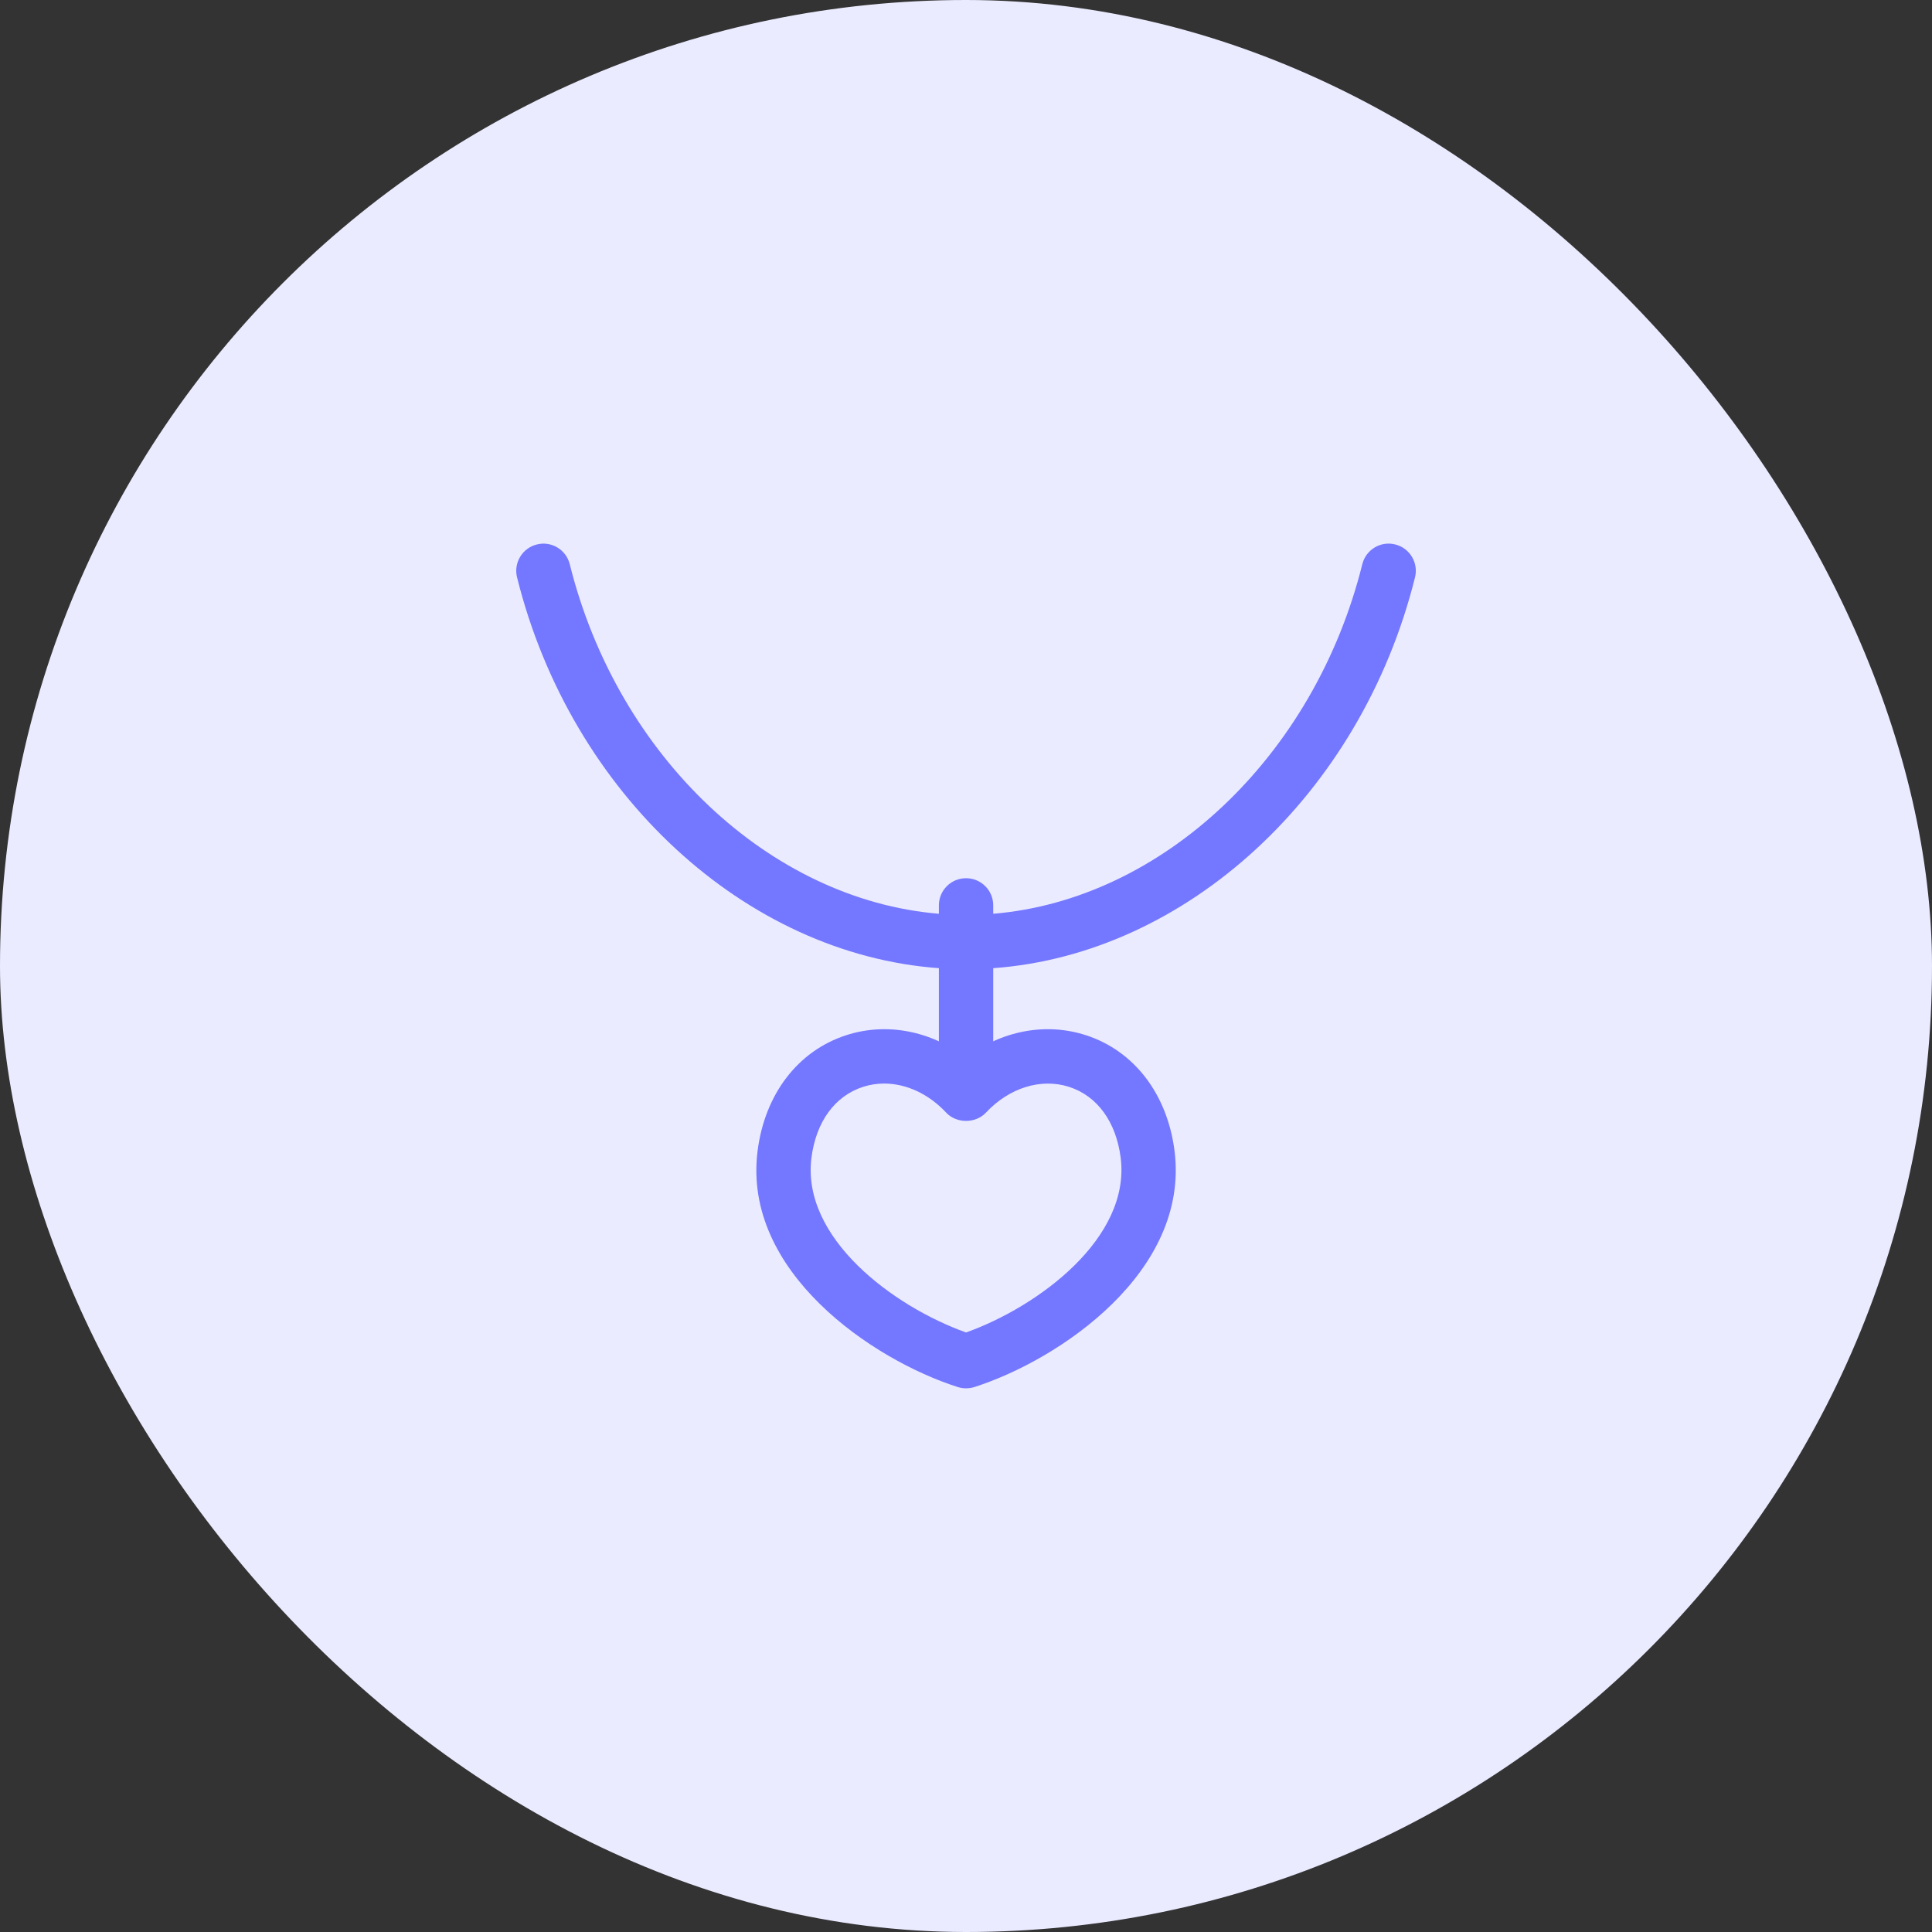
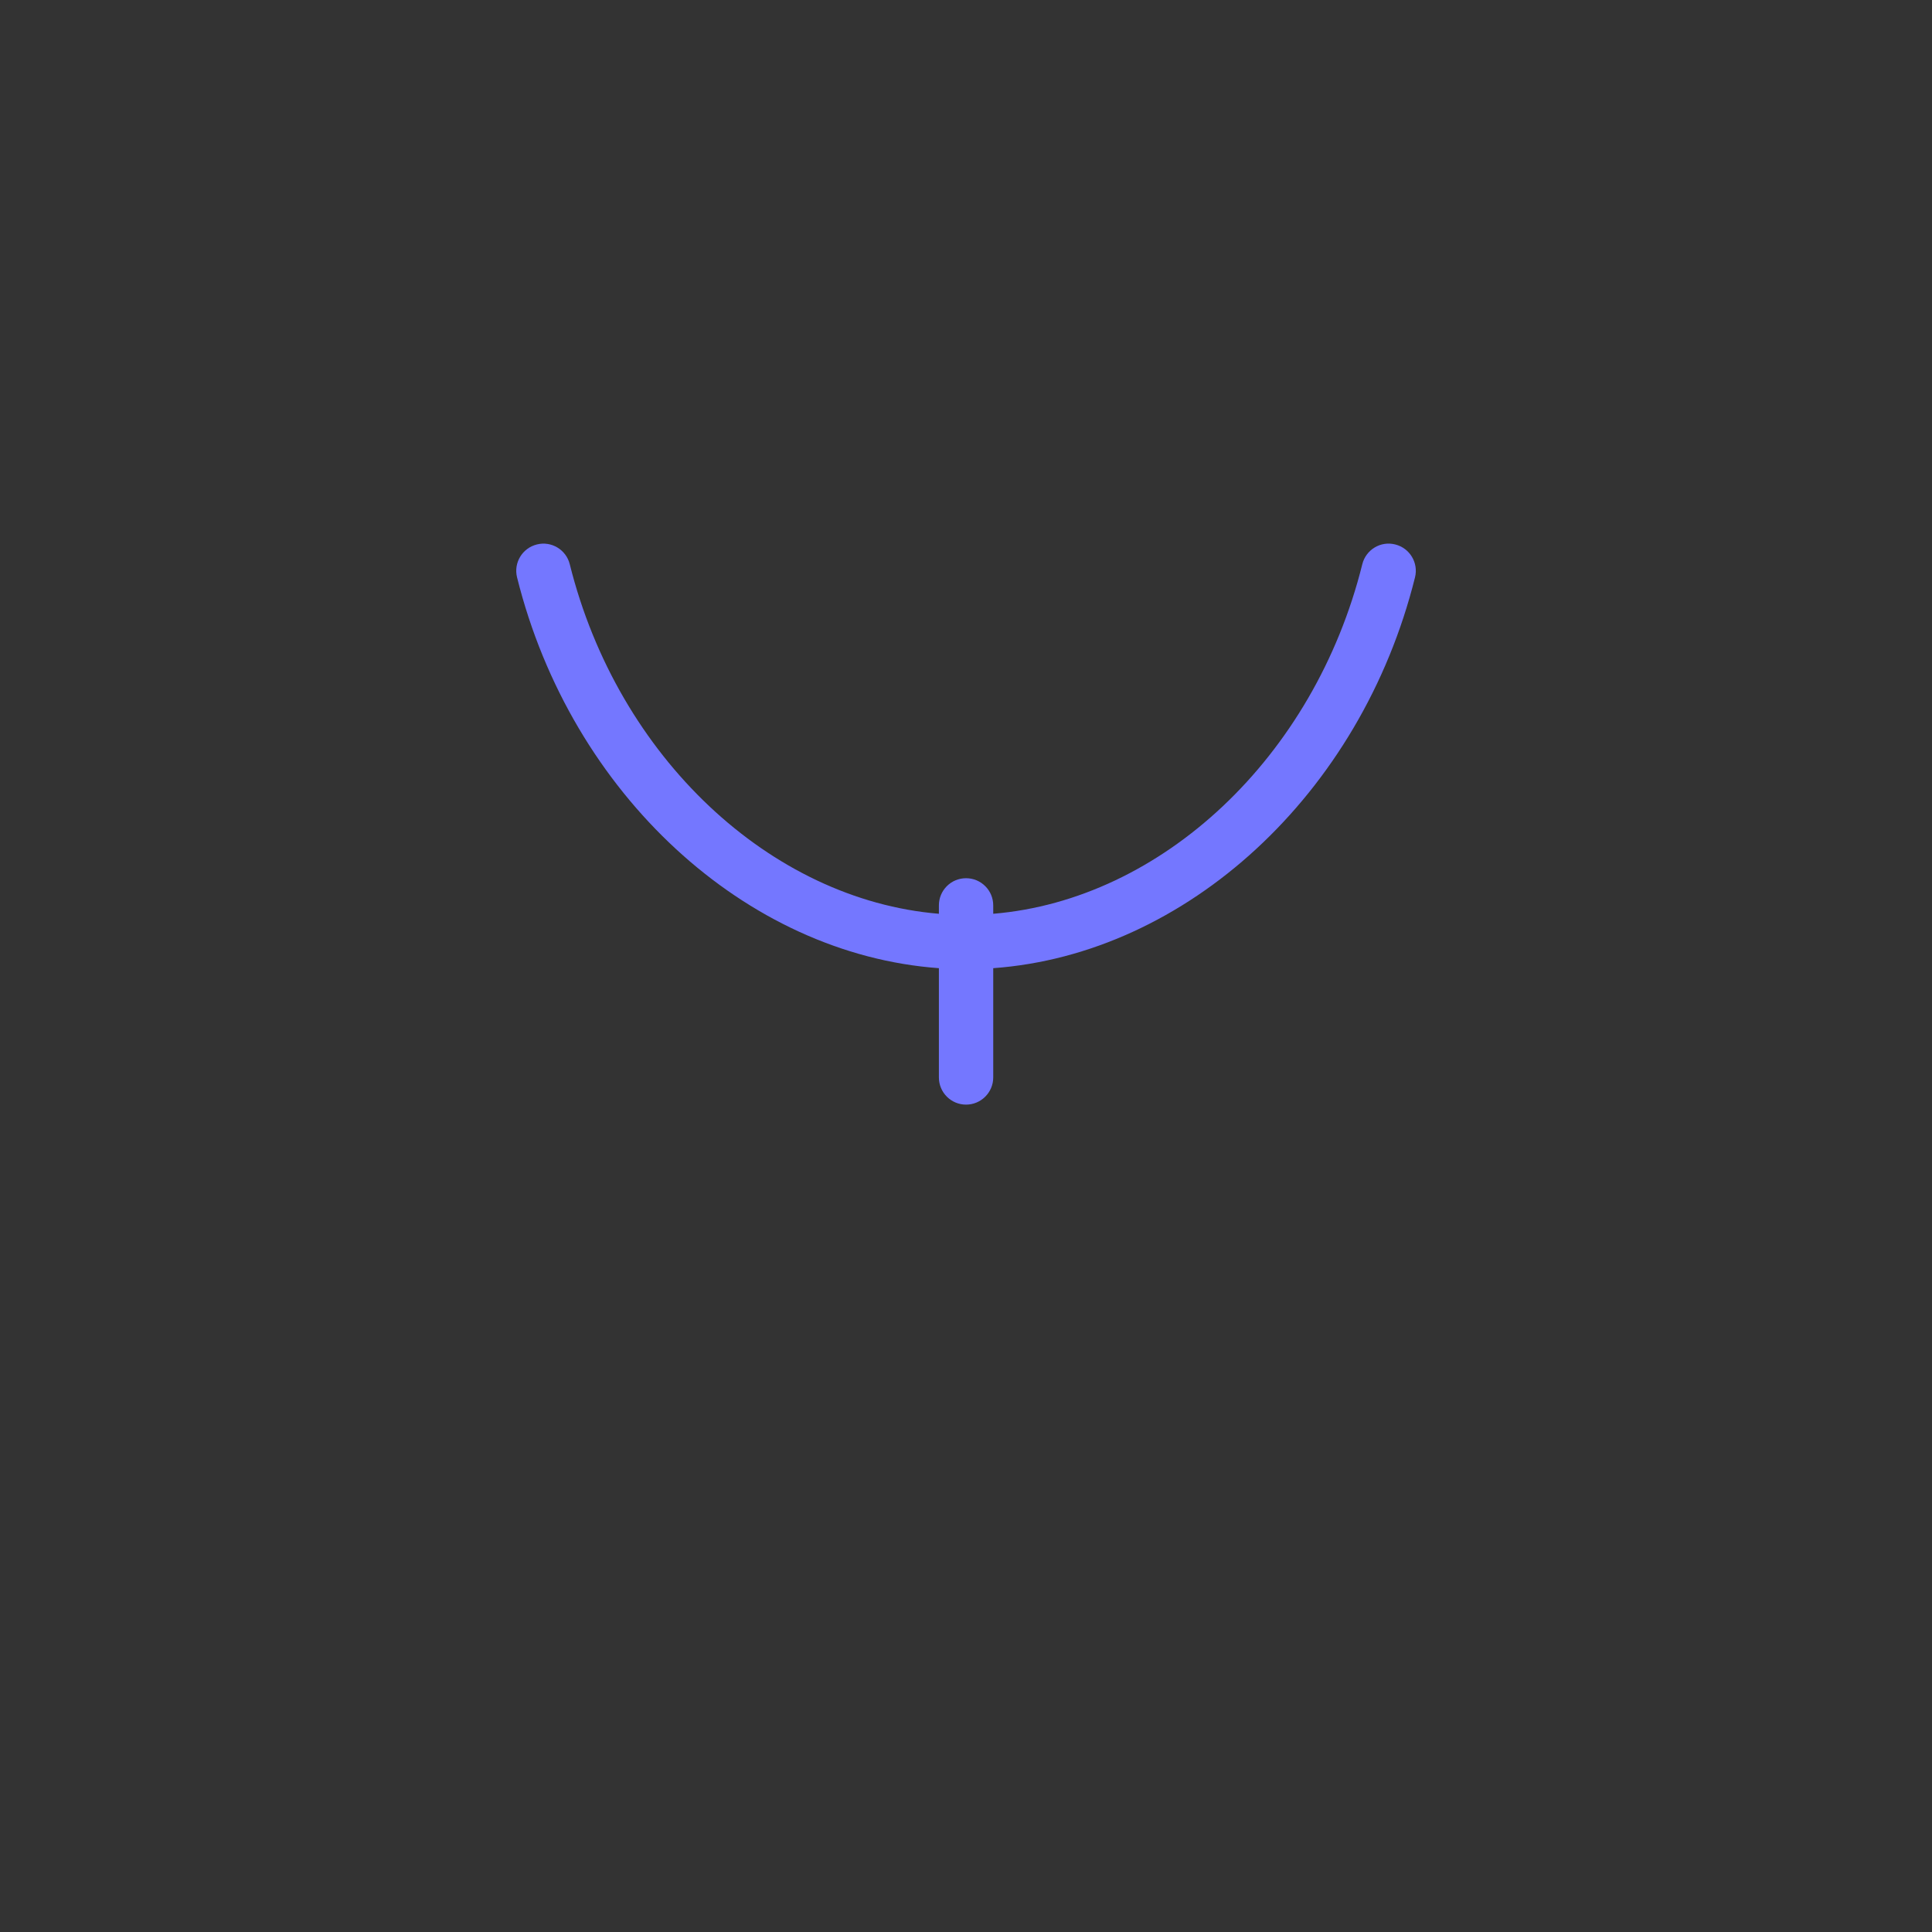
<svg xmlns="http://www.w3.org/2000/svg" width="32" height="32" viewBox="0 0 32 32" fill="none">
  <rect x="0" y="0" width="32" height="32" fill="#333333" stroke="none" />
-   <rect width="32" height="32" rx="16" fill="#EAEBFF" />
  <path d="M23.11 9.018C22.868 8.956 22.624 9.104 22.564 9.345C21.769 12.542 19.241 14.903 16.451 15.135V14.996C16.451 14.747 16.249 14.546 16.001 14.546C15.752 14.546 15.551 14.747 15.551 14.996V15.135C12.761 14.903 10.233 12.542 9.437 9.345C9.377 9.104 9.132 8.957 8.892 9.018C8.651 9.078 8.504 9.322 8.564 9.563C9.459 13.158 12.354 15.805 15.551 16.036V17.846C15.551 18.094 15.752 18.296 16.001 18.296C16.249 18.296 16.451 18.094 16.451 17.846V16.036C19.648 15.805 22.542 13.158 23.437 9.563C23.497 9.322 23.35 9.078 23.11 9.018Z" fill="#7477FF" />
-   <path d="M16.001 22.995C15.954 22.995 15.908 22.988 15.864 22.974C14.448 22.522 12.294 21.061 12.548 19.064C12.667 18.122 13.216 17.405 14.017 17.146C14.684 16.93 15.414 17.073 16.001 17.517C16.587 17.073 17.316 16.93 17.985 17.146C18.786 17.405 19.335 18.122 19.454 19.064C19.706 21.06 17.553 22.521 16.138 22.974C16.093 22.988 16.047 22.995 16.001 22.995ZM14.644 17.947C14.526 17.947 14.408 17.965 14.294 18.002C13.827 18.153 13.516 18.581 13.44 19.177C13.272 20.504 14.794 21.639 16.001 22.07C17.207 21.638 18.729 20.503 18.562 19.176C18.486 18.581 18.175 18.153 17.708 18.002C17.243 17.853 16.716 18.015 16.33 18.429C16.159 18.611 15.842 18.611 15.672 18.429C15.381 18.117 15.009 17.947 14.644 17.947Z" fill="#7477FF" />
</svg>